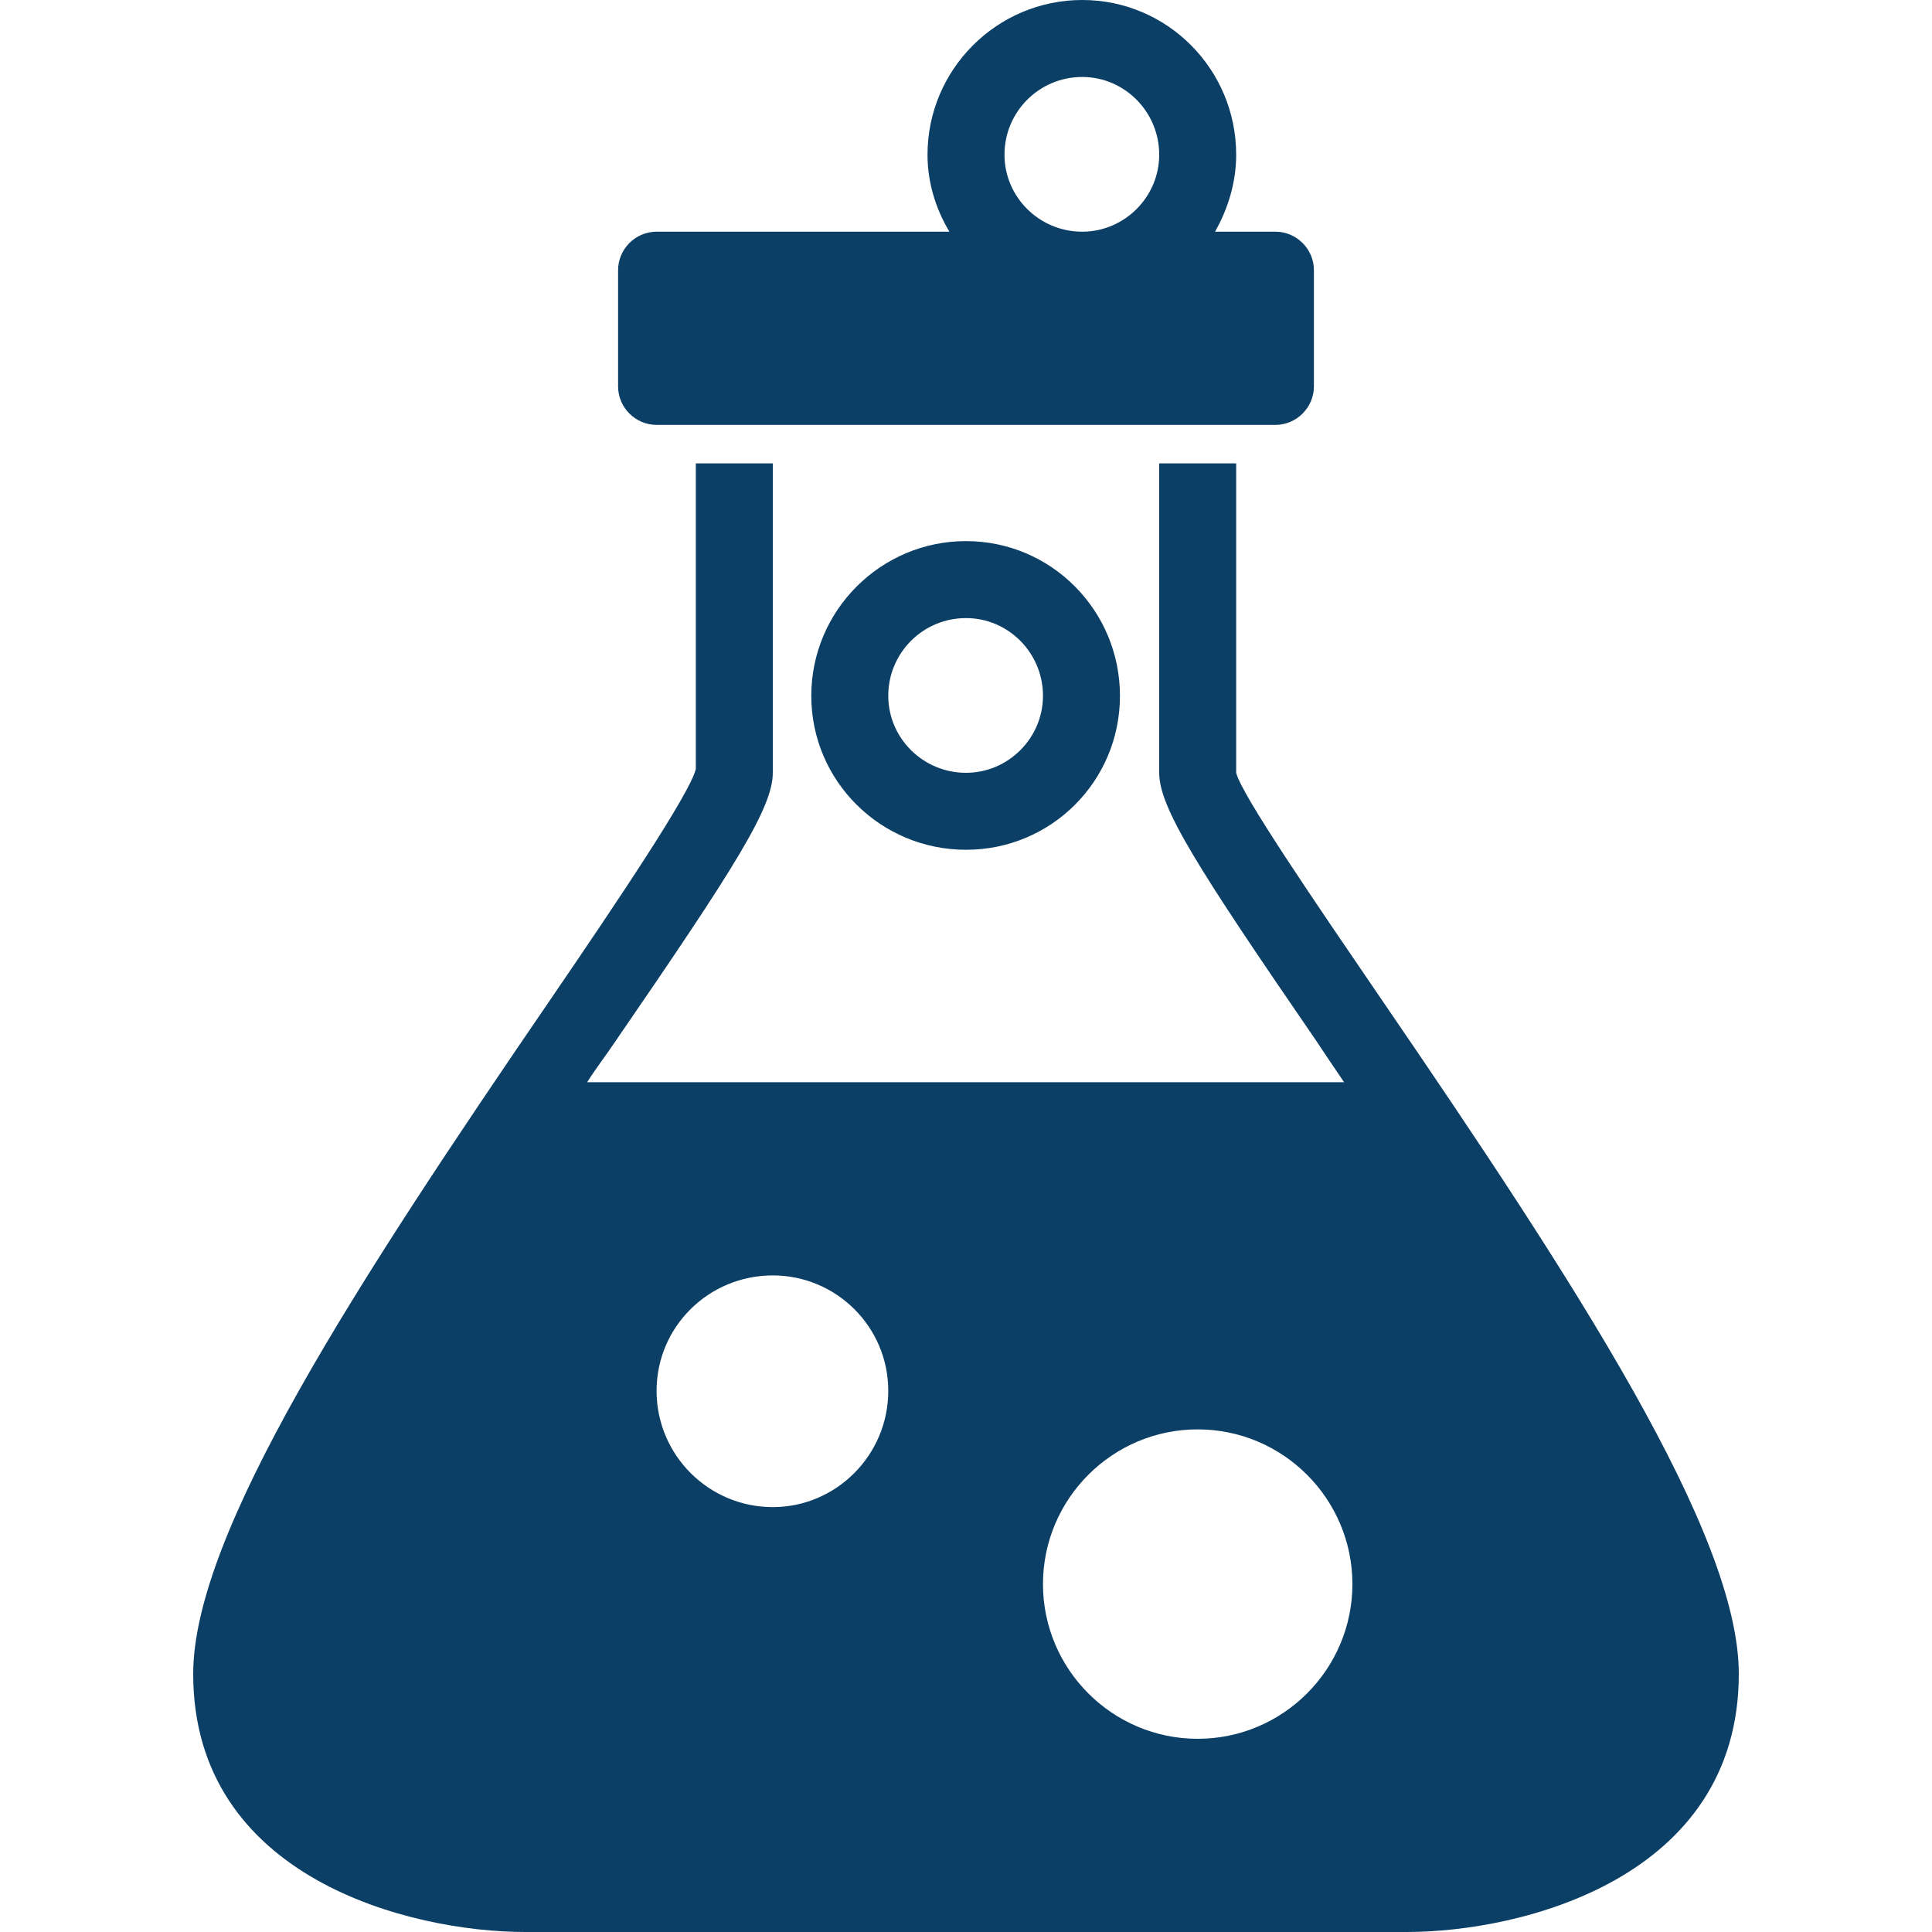
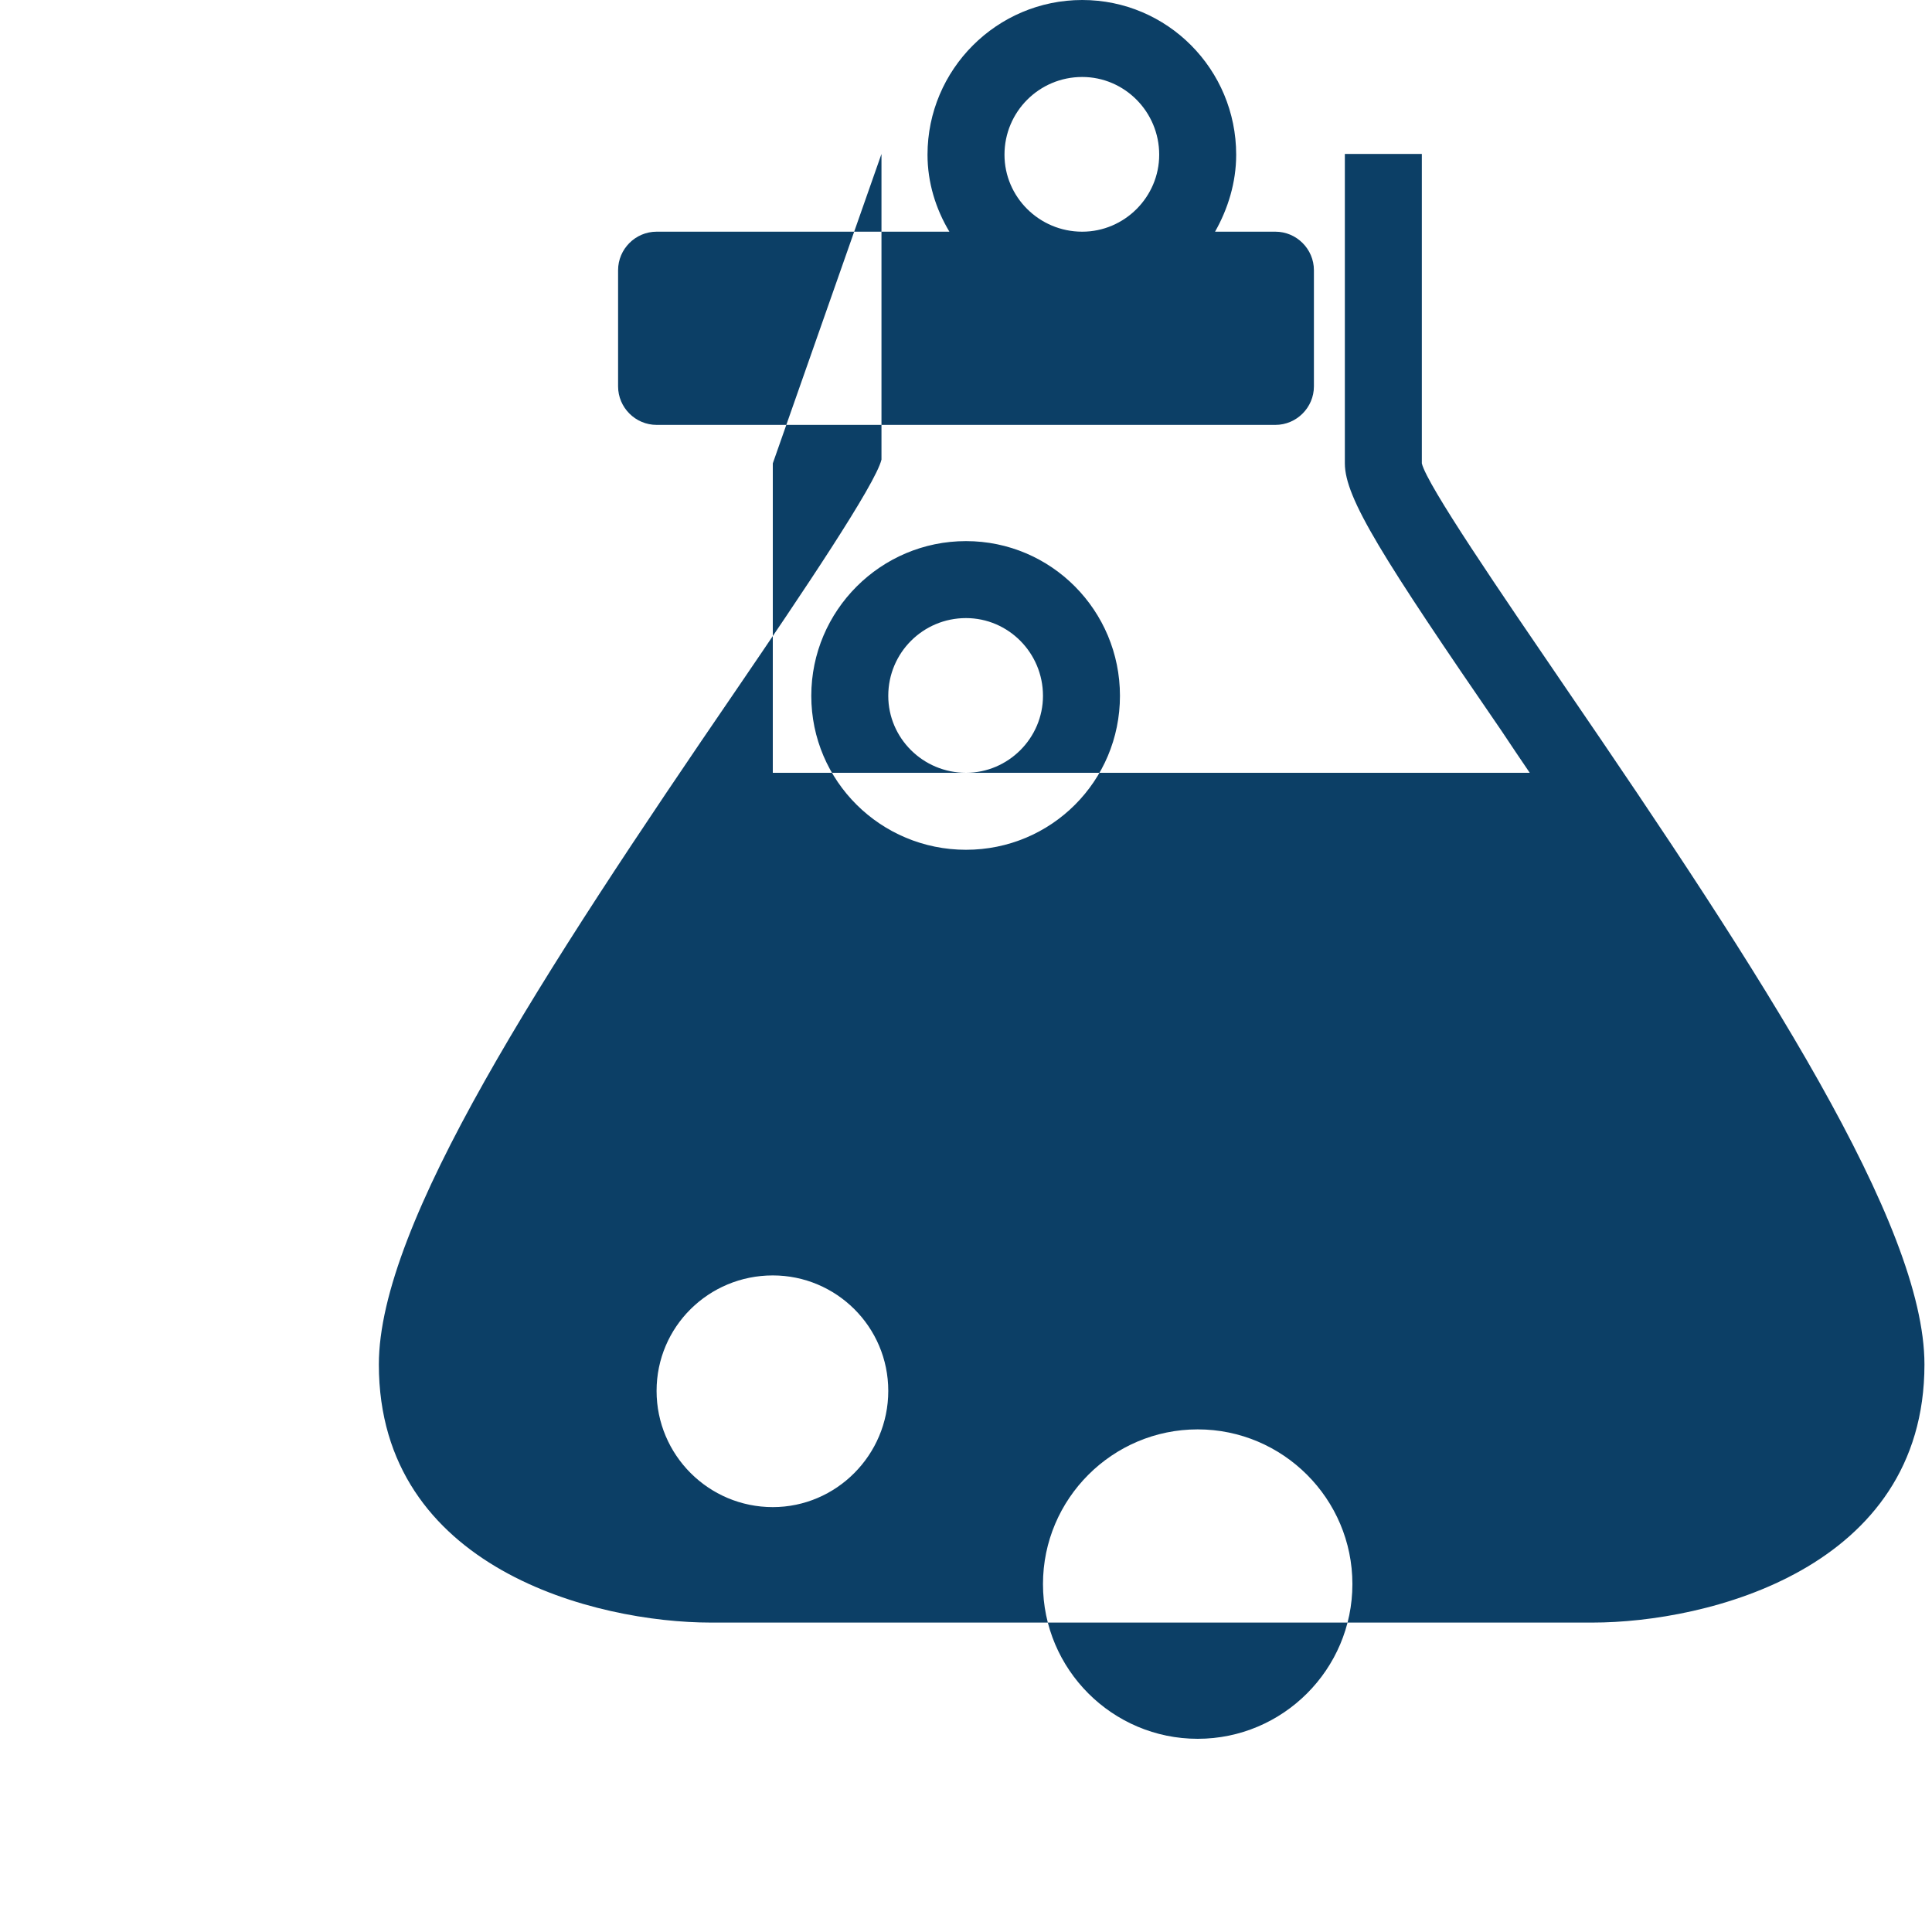
<svg xmlns="http://www.w3.org/2000/svg" version="1.2" viewBox="0 0 256 256" width="256" height="256">
  <title>image</title>
  <style>
		.s0 { fill: #0c3f66 } 
	</style>
  <g id="Layer">
    <g id="Layer">
-       <path id="Layer" fill-rule="evenodd" class="s0" d="m163.8 20.5c0 3.7-1.1 7.2-2.8 10.2h8c2.8 0 5.1 2.3 5.1 5.1v15.4c0 2.8-2.3 5.1-5.1 5.1h-82c-2.8 0-5.1-2.3-5.1-5.1v-15.4c0-2.8 2.3-5.1 5.1-5.1h38.8c-1.8-3-2.9-6.5-2.9-10.2 0-11.3 9.2-20.5 20.5-20.5 11.3 0 20.4 9.2 20.4 20.5zm-30.7 0c0 5.6 4.6 10.2 10.3 10.2 5.6 0 10.2-4.6 10.2-10.2 0-5.7-4.6-10.3-10.2-10.3-5.7 0-10.3 4.6-10.3 10.3zm-30.7 40.9v41c0 4.6-5 12.5-20.8 35.5-1.2 1.8-2.6 3.6-3.8 5.5h100.3c-1.3-1.9-2.5-3.7-3.7-5.5-15.8-23-20.8-30.9-20.8-35.5v-41h10.2v41c0.7 2.9 10.5 17.2 19.1 29.8 26 38 47.5 71 47.5 89.6 0 27.1-28.8 34.2-44 34.2h-116.8c-15.2 0-44-7.1-44-34.2 0-18.6 21.5-51.6 47.5-89.6 8.6-12.6 18.3-27 19.1-30.3v-40.5zm46 30.8c0 11.3-9.1 20.4-20.4 20.4-11.3 0-20.5-9.1-20.5-20.4 0-11.3 9.2-20.5 20.5-20.5 11.3 0 20.4 9.2 20.4 20.5zm-30.7 0c0 5.6 4.6 10.2 10.3 10.2 5.6 0 10.2-4.6 10.2-10.2 0-5.7-4.6-10.3-10.2-10.3-5.7 0-10.3 4.6-10.3 10.3zm-30.7 92.1c0 8.5 6.9 15.4 15.4 15.4 8.4 0 15.3-6.9 15.3-15.4 0-8.5-6.9-15.3-15.3-15.3-8.5 0-15.4 6.8-15.4 15.3zm51.2 25.6c0 11.3 9.2 20.5 20.5 20.5 11.3 0 20.5-9.2 20.5-20.5 0-11.3-9.2-20.5-20.5-20.5-11.3 0-20.5 9.2-20.5 20.5z" />
+       <path id="Layer" fill-rule="evenodd" class="s0" d="m163.8 20.5c0 3.7-1.1 7.2-2.8 10.2h8c2.8 0 5.1 2.3 5.1 5.1v15.4c0 2.8-2.3 5.1-5.1 5.1h-82c-2.8 0-5.1-2.3-5.1-5.1v-15.4c0-2.8 2.3-5.1 5.1-5.1h38.8c-1.8-3-2.9-6.5-2.9-10.2 0-11.3 9.2-20.5 20.5-20.5 11.3 0 20.4 9.2 20.4 20.5zm-30.7 0c0 5.6 4.6 10.2 10.3 10.2 5.6 0 10.2-4.6 10.2-10.2 0-5.7-4.6-10.3-10.2-10.3-5.7 0-10.3 4.6-10.3 10.3zm-30.7 40.9v41h100.3c-1.3-1.9-2.5-3.7-3.7-5.5-15.8-23-20.8-30.9-20.8-35.5v-41h10.2v41c0.7 2.9 10.5 17.2 19.1 29.8 26 38 47.5 71 47.5 89.6 0 27.1-28.8 34.2-44 34.2h-116.8c-15.2 0-44-7.1-44-34.2 0-18.6 21.5-51.6 47.5-89.6 8.6-12.6 18.3-27 19.1-30.3v-40.5zm46 30.8c0 11.3-9.1 20.4-20.4 20.4-11.3 0-20.5-9.1-20.5-20.4 0-11.3 9.2-20.5 20.5-20.5 11.3 0 20.4 9.2 20.4 20.5zm-30.7 0c0 5.6 4.6 10.2 10.3 10.2 5.6 0 10.2-4.6 10.2-10.2 0-5.7-4.6-10.3-10.2-10.3-5.7 0-10.3 4.6-10.3 10.3zm-30.7 92.1c0 8.5 6.9 15.4 15.4 15.4 8.4 0 15.3-6.9 15.3-15.4 0-8.5-6.9-15.3-15.3-15.3-8.5 0-15.4 6.8-15.4 15.3zm51.2 25.6c0 11.3 9.2 20.5 20.5 20.5 11.3 0 20.5-9.2 20.5-20.5 0-11.3-9.2-20.5-20.5-20.5-11.3 0-20.5 9.2-20.5 20.5z" />
    </g>
  </g>
</svg>